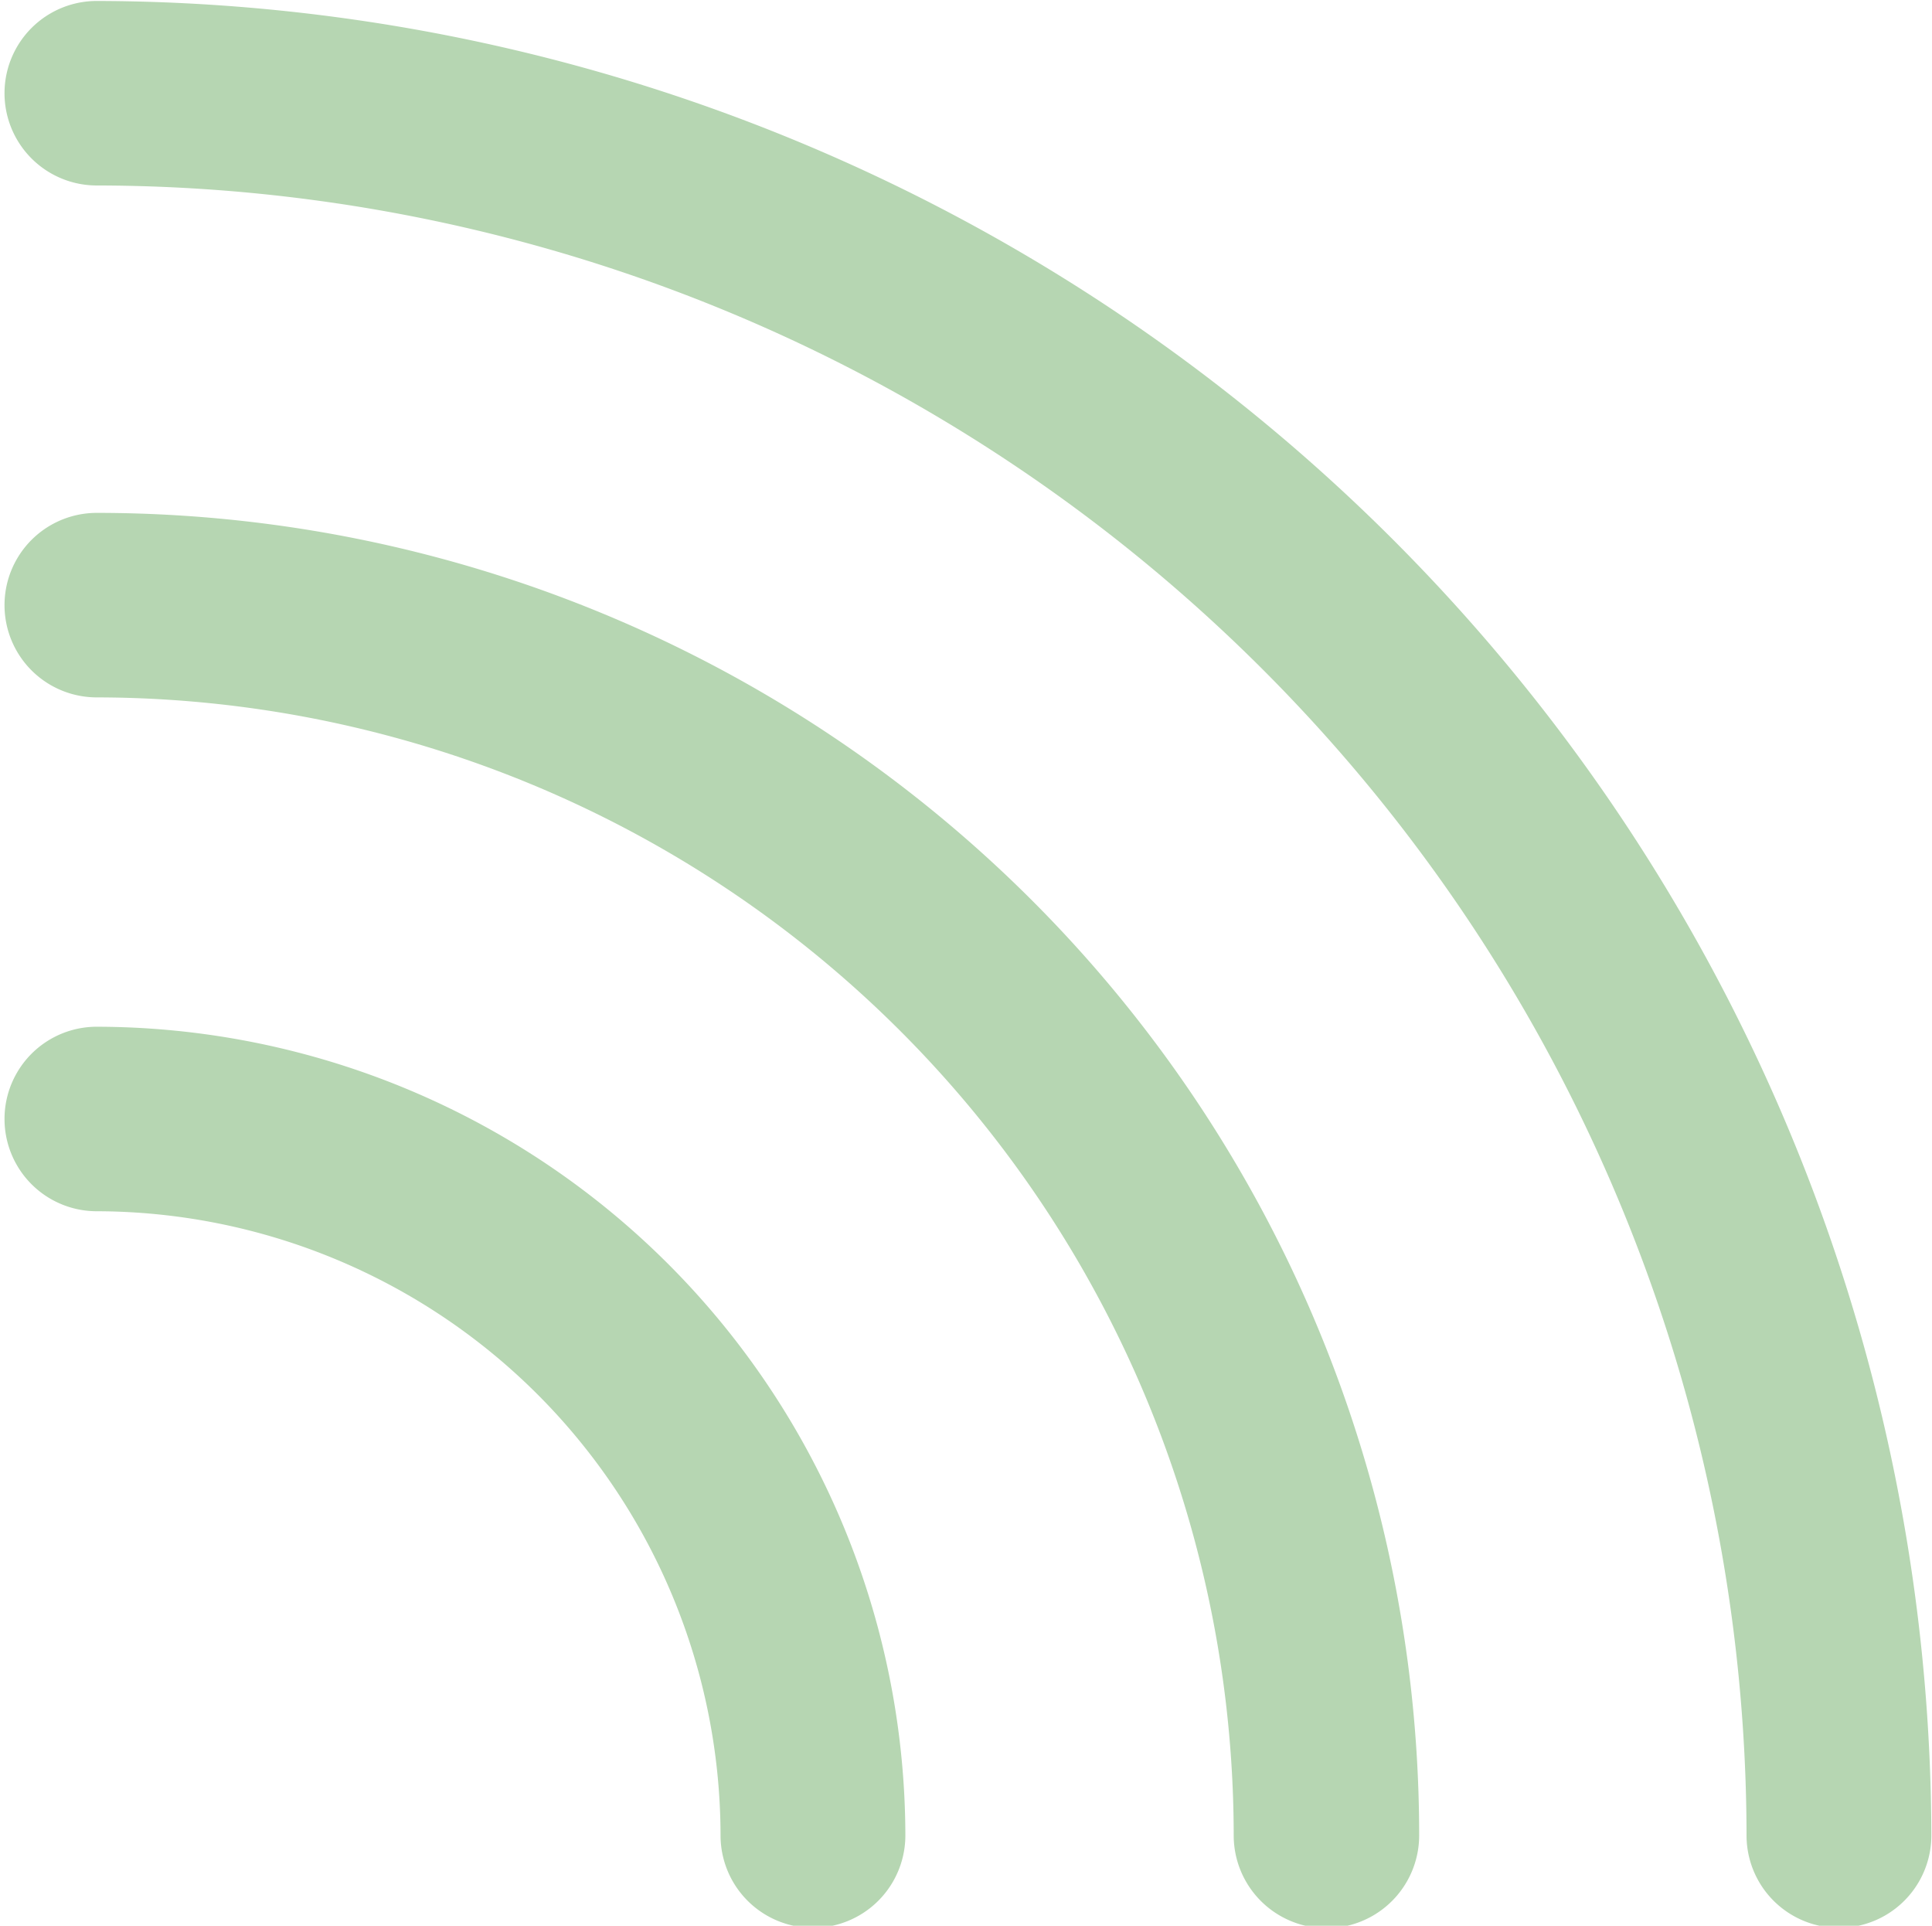
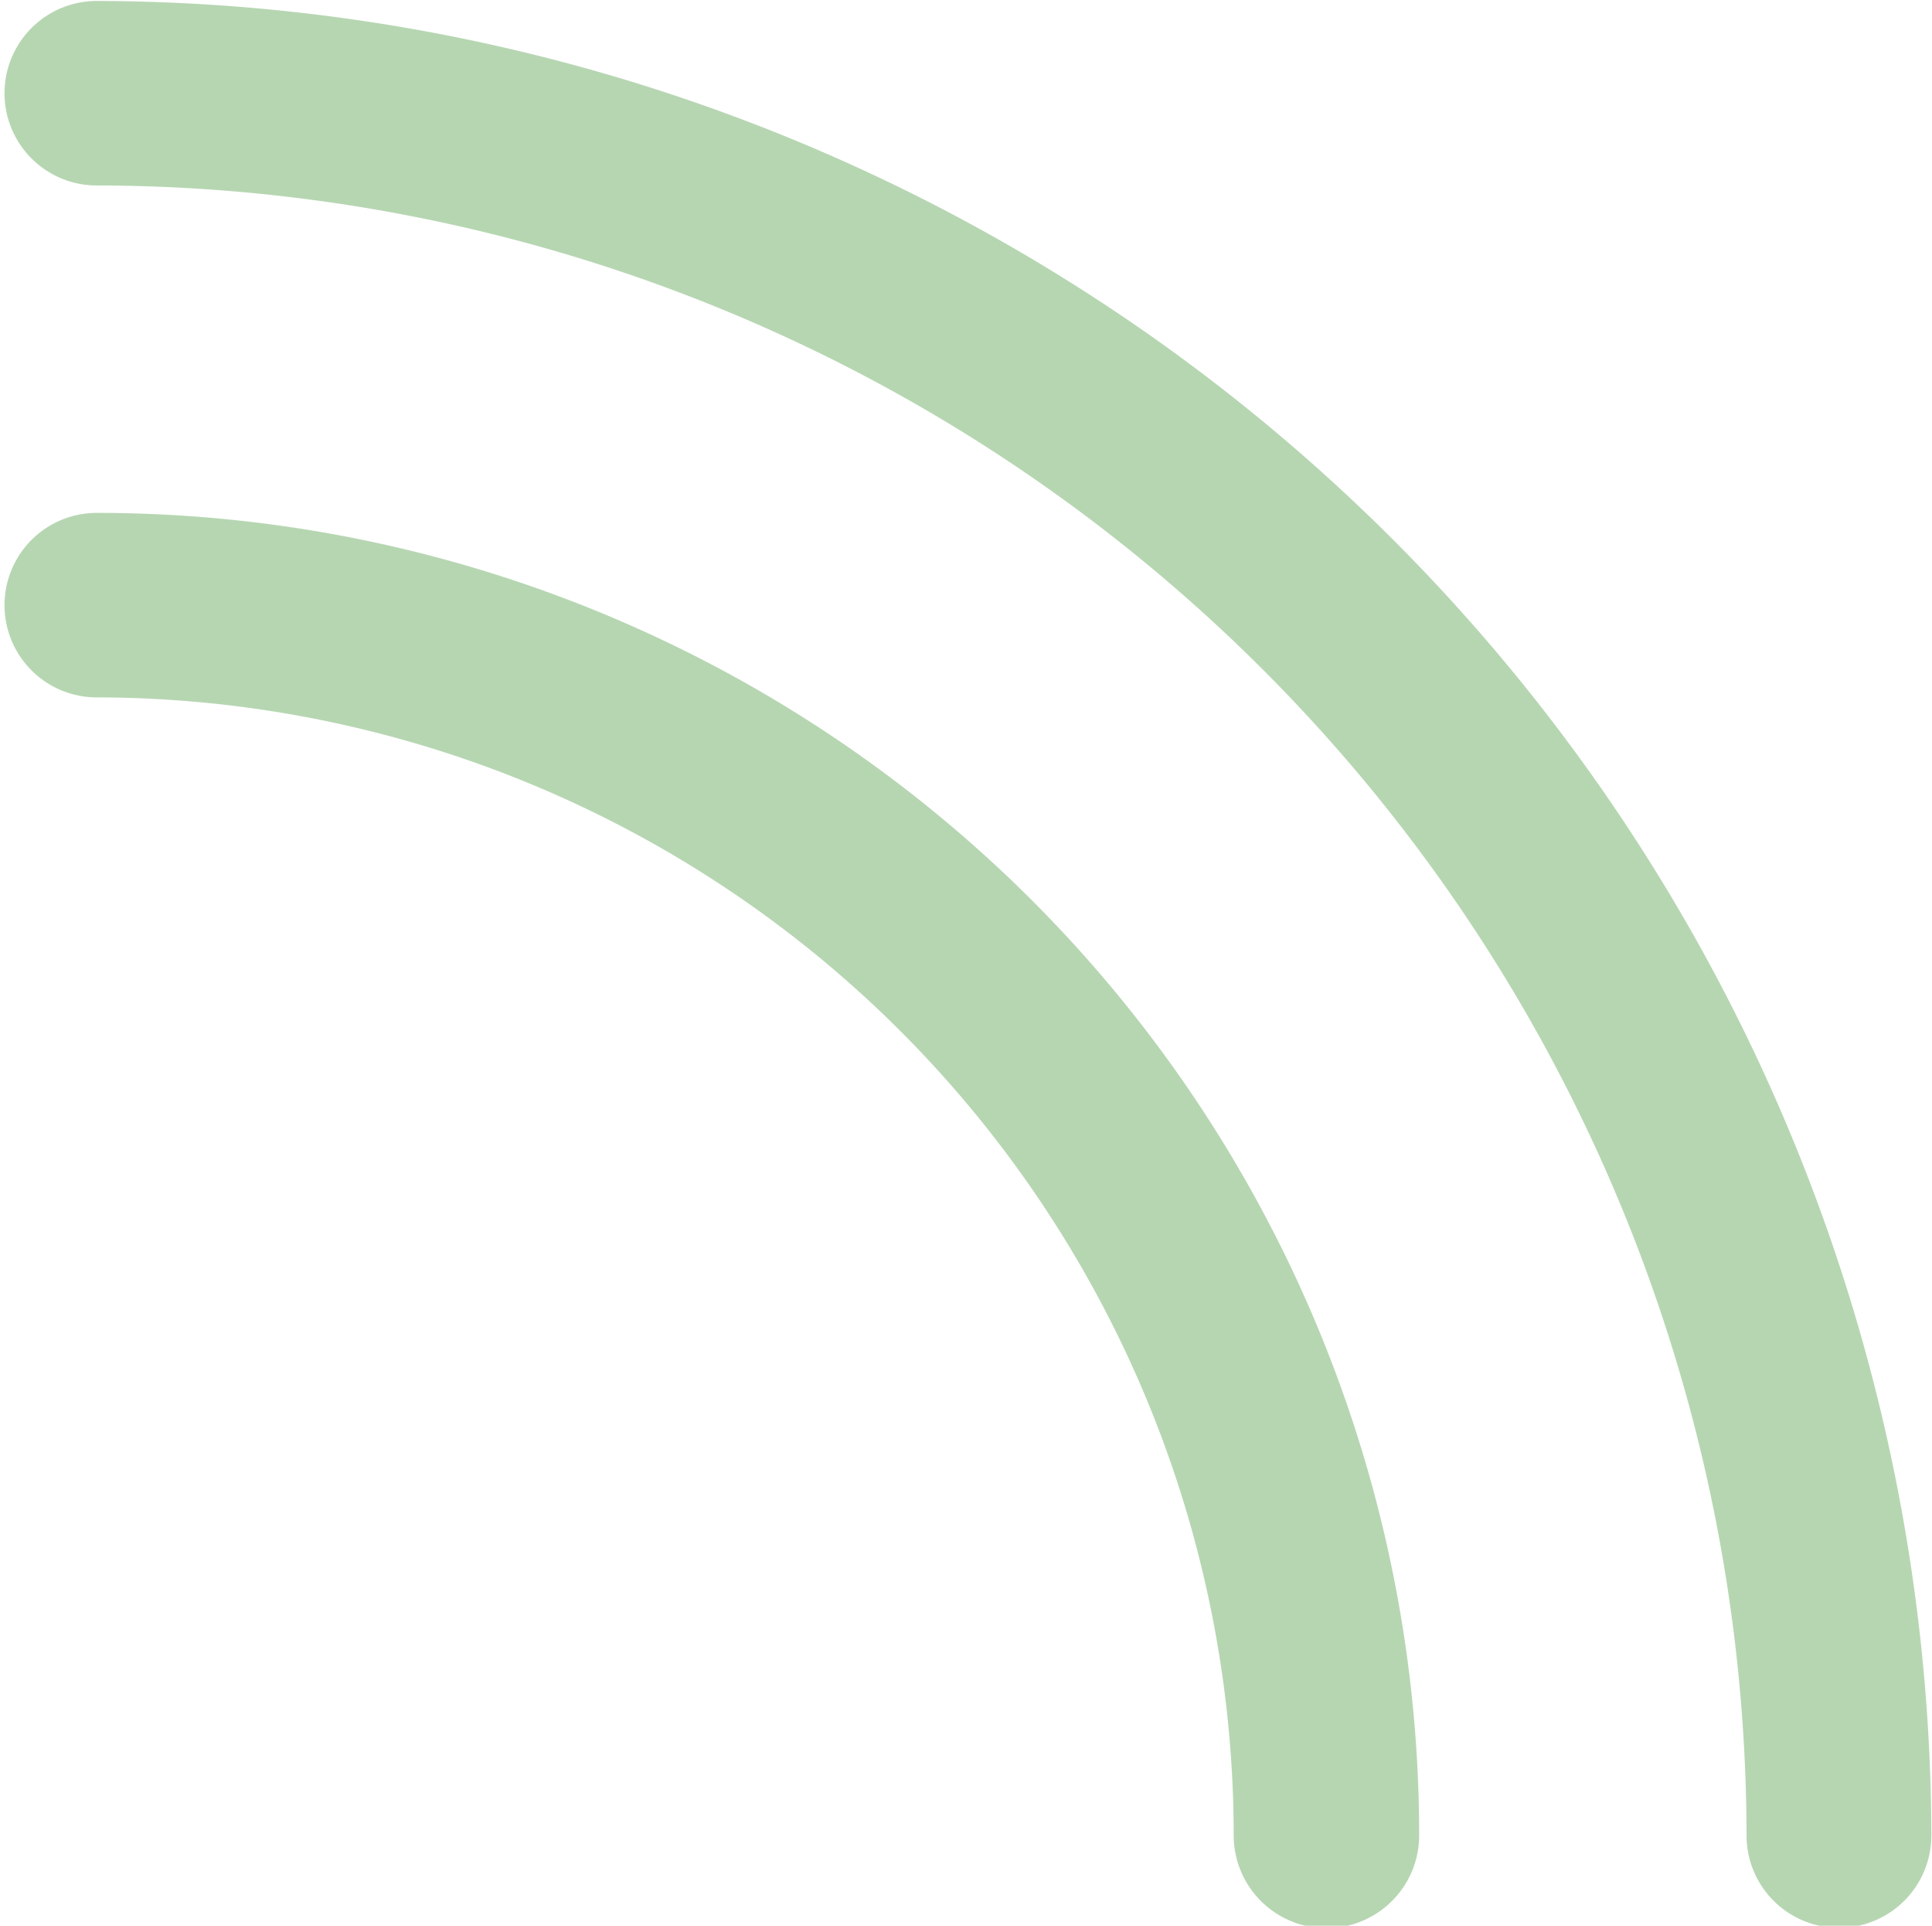
<svg xmlns="http://www.w3.org/2000/svg" data-name="Layer 1" fill="#b6d6b2" height="59.7" preserveAspectRatio="xMidYMid meet" version="1" viewBox="20.0 20.1 59.9 59.7" width="59.9" zoomAndPan="magnify">
  <g id="change1_1">
-     <path d="M23,51.93a2.86,2.86,0,1,0,0,5.72A19.38,19.38,0,0,1,42.34,77a2.86,2.86,0,0,0,5.73,0A25.11,25.11,0,0,0,23,51.93Z" />
-   </g>
+     </g>
  <g id="change1_2">
    <path d="M23,36a2.86,2.86,0,1,0,0,5.72A35.3,35.3,0,0,1,58.25,77,2.86,2.86,0,0,0,64,77,41,41,0,0,0,23,36Z" />
  </g>
  <g id="change1_3">
    <path d="M23,20.13a2.86,2.86,0,1,0,0,5.72A51.22,51.22,0,0,1,74.15,77a2.86,2.86,0,0,0,5.73,0A57,57,0,0,0,23,20.13Z" />
  </g>
</svg>